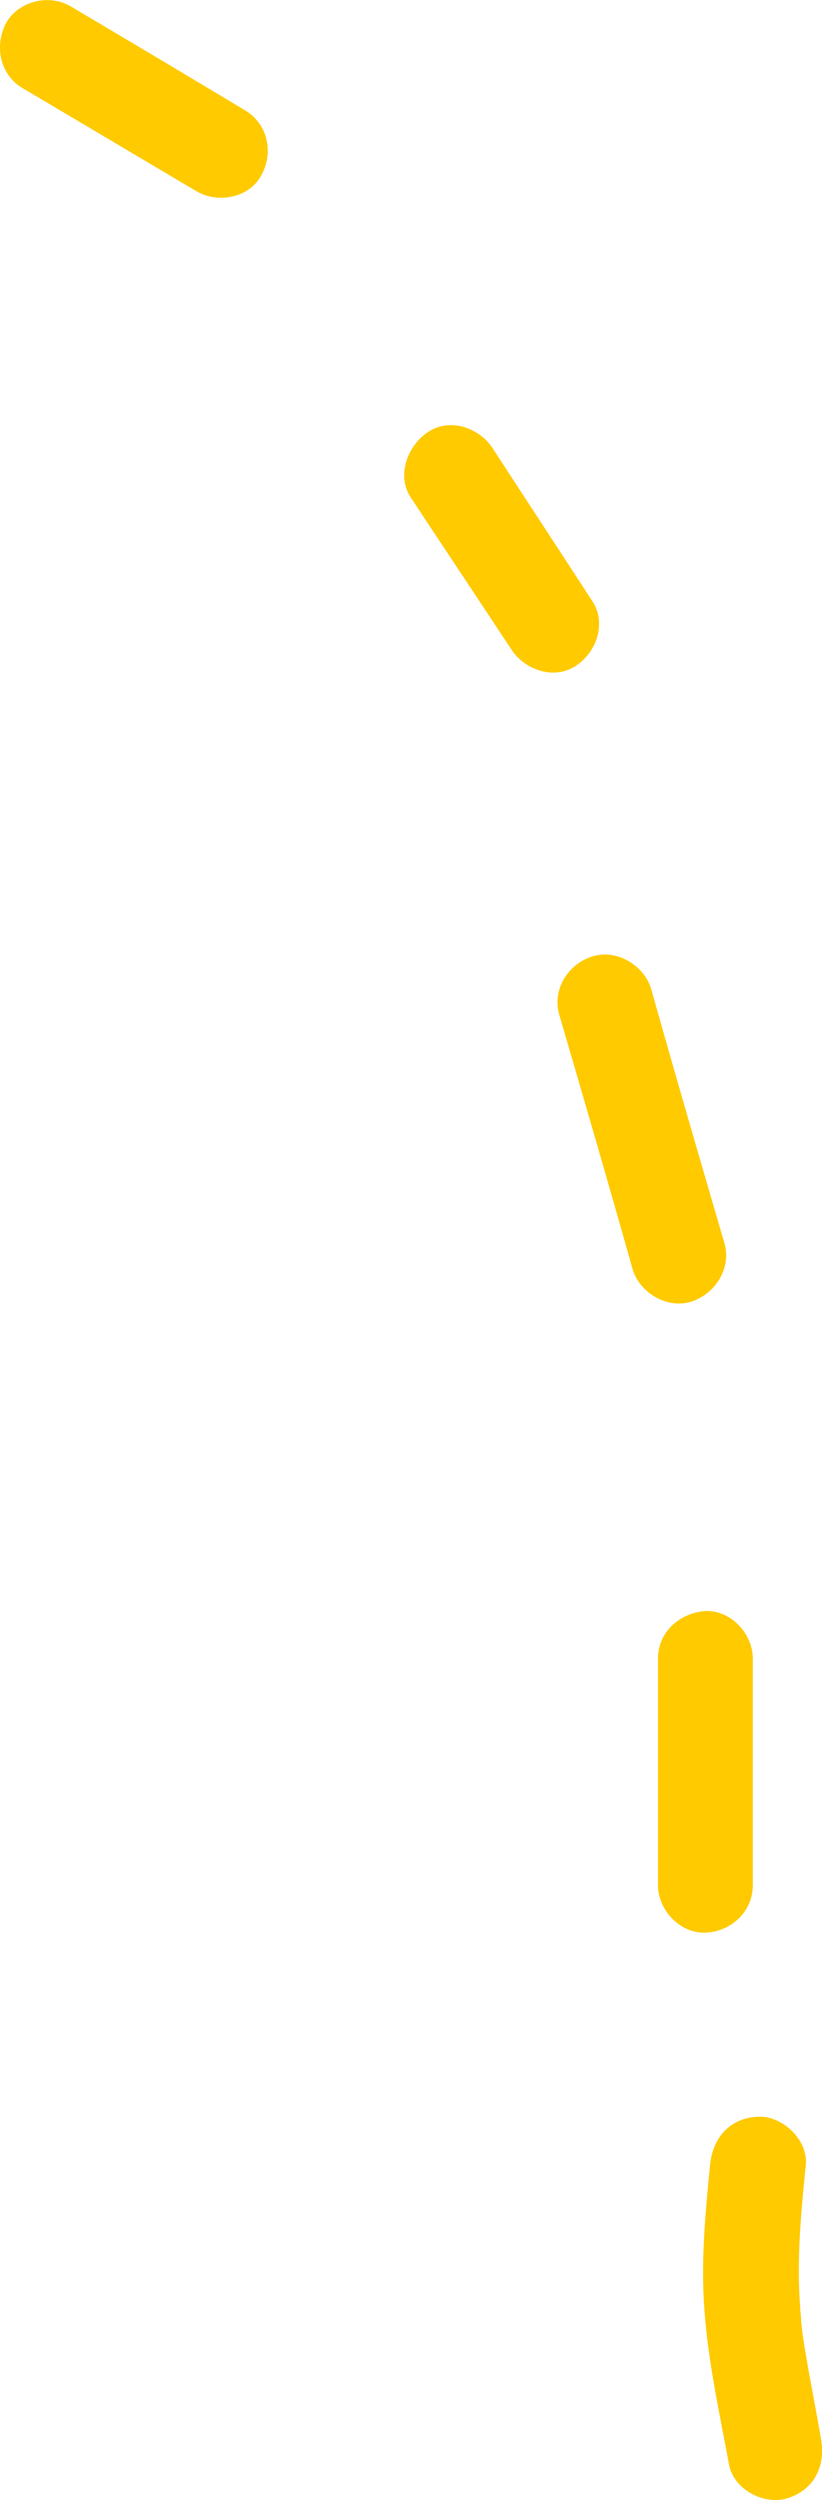
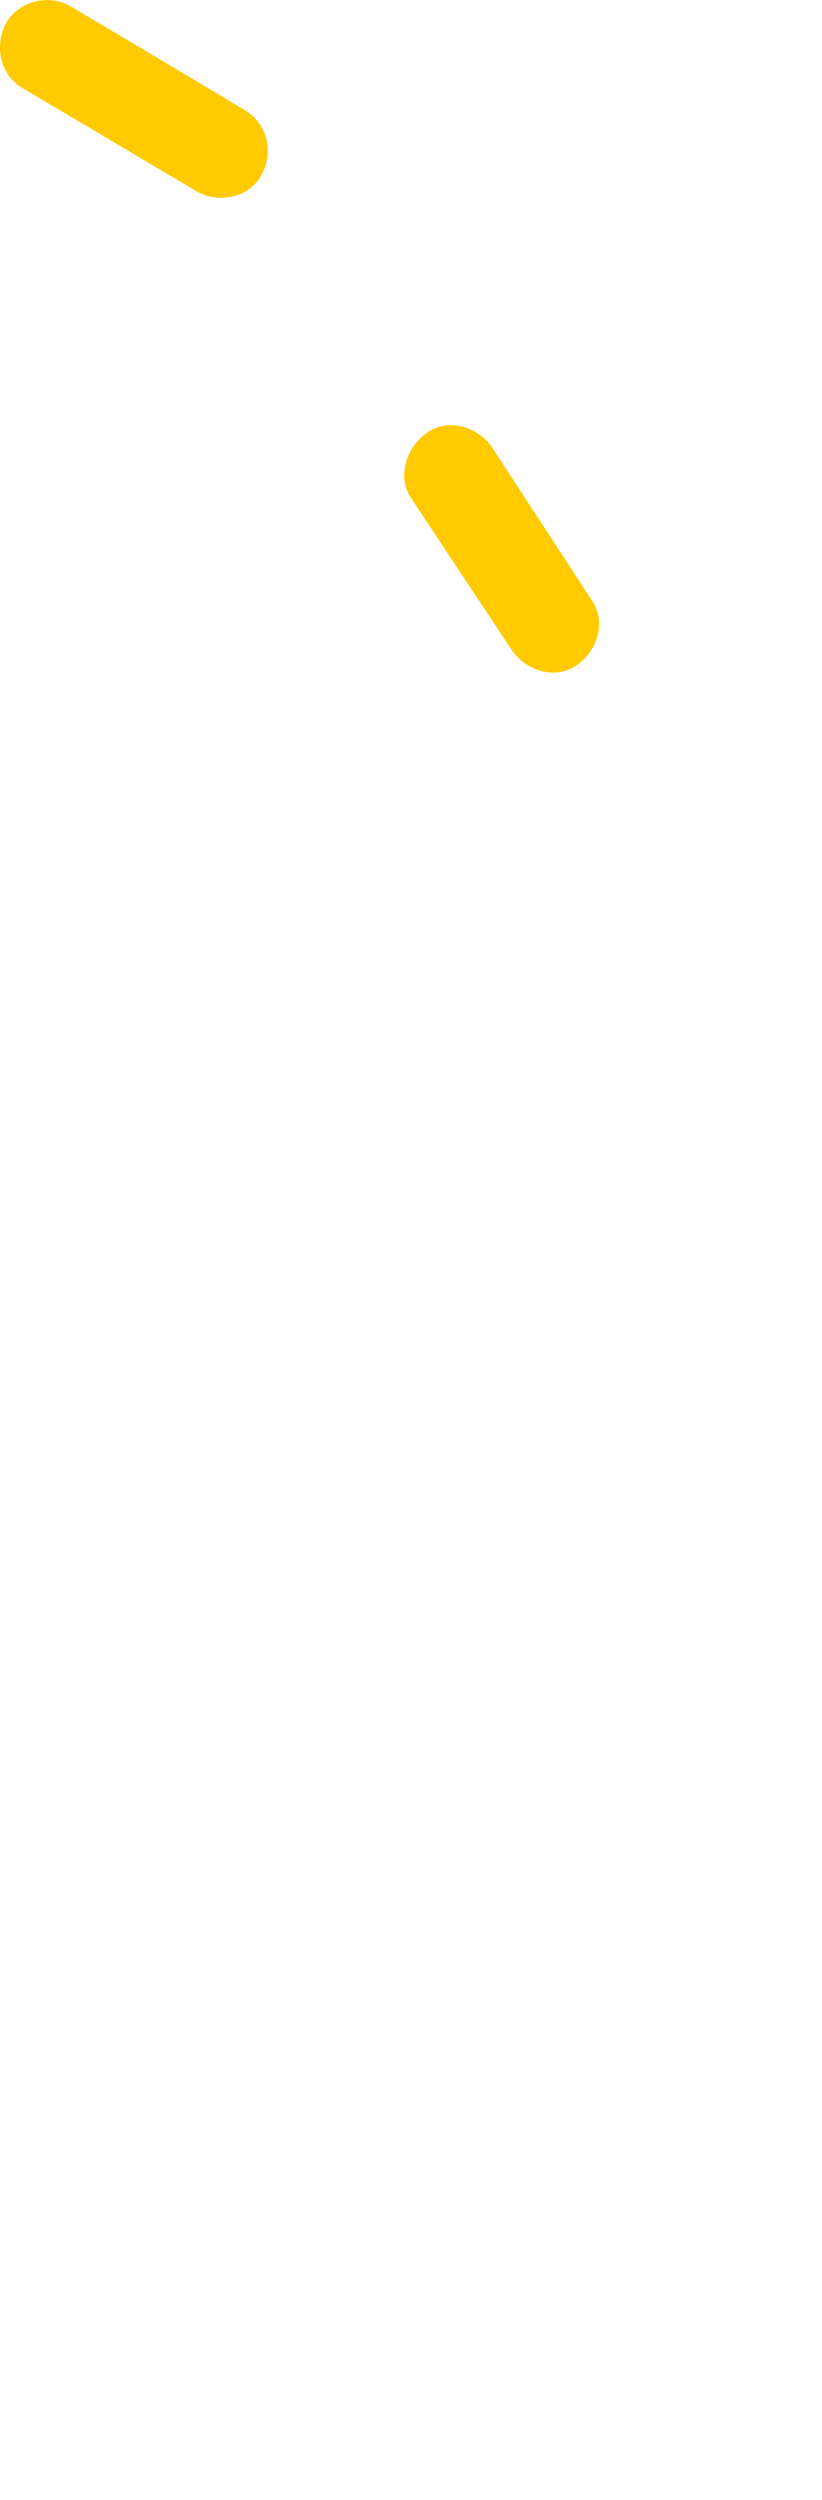
<svg xmlns="http://www.w3.org/2000/svg" version="1.1" x="0px" y="0px" width="86.7px" height="263.5px" viewBox="0 0 86.7 263.5" style="enable-background:new 0 0 86.7 263.5;" xml:space="preserve">
  <style type="text/css">
	.st0{fill:#FFCA00;}
</style>
  <defs>
</defs>
  <path class="st0" d="M2.4,9.3c6.1,3.6,12.3,7.3,18.4,10.9c2.3,1.3,5.6,0.6,6.8-1.8c1.3-2.4,0.6-5.4-1.8-6.8C19.8,8,13.6,4.3,7.5,0.7  C5.2-0.7,1.9,0.1,0.6,2.5C-0.6,4.9,0,7.9,2.4,9.3L2.4,9.3z" />
  <path class="st0" d="M43.3,52.4c3.5,5.3,7.1,10.7,10.6,16c1.4,2.2,4.5,3.3,6.8,1.8c2.2-1.4,3.3-4.5,1.8-6.8C59,58,55.5,52.7,52,47.3  c-1.4-2.2-4.5-3.3-6.8-1.8C43,46.9,41.8,50.1,43.3,52.4L43.3,52.4z" />
-   <path class="st0" d="M59,107c2.6,8.9,5.2,17.8,7.7,26.7c0.7,2.5,3.6,4.3,6.2,3.5c2.5-0.8,4.3-3.5,3.5-6.2  c-2.6-8.9-5.2-17.8-7.7-26.7c-0.7-2.5-3.6-4.3-6.2-3.5C59.9,101.6,58.2,104.3,59,107L59,107z" />
-   <path class="st0" d="M69.4,174.8c0,8,0,16,0,23.9c0,2.6,2.3,5.1,5,5c2.7-0.1,5-2.2,5-5c0-8,0-16,0-23.9c0-2.6-2.3-5.1-5-5  C71.7,170,69.4,172,69.4,174.8L69.4,174.8z" />
-   <path class="st0" d="M74.9,228.1c-0.5,5.1-1,10.3-0.6,15.4c0.4,5.5,1.6,10.9,2.6,16.3c0.5,2.6,3.7,4.3,6.2,3.5  c2.8-0.9,4-3.4,3.5-6.2c-0.5-3-1.1-5.9-1.6-8.9c-0.2-1-0.3-2.1-0.5-3.1c0.3,1.8,0-0.1,0-0.5c0-0.5-0.1-0.9-0.1-1.4  c-0.4-5,0.1-10.1,0.6-15.1c0.2-2.6-2.5-5.1-5-5C77,223.2,75.2,225.3,74.9,228.1L74.9,228.1z" />
</svg>